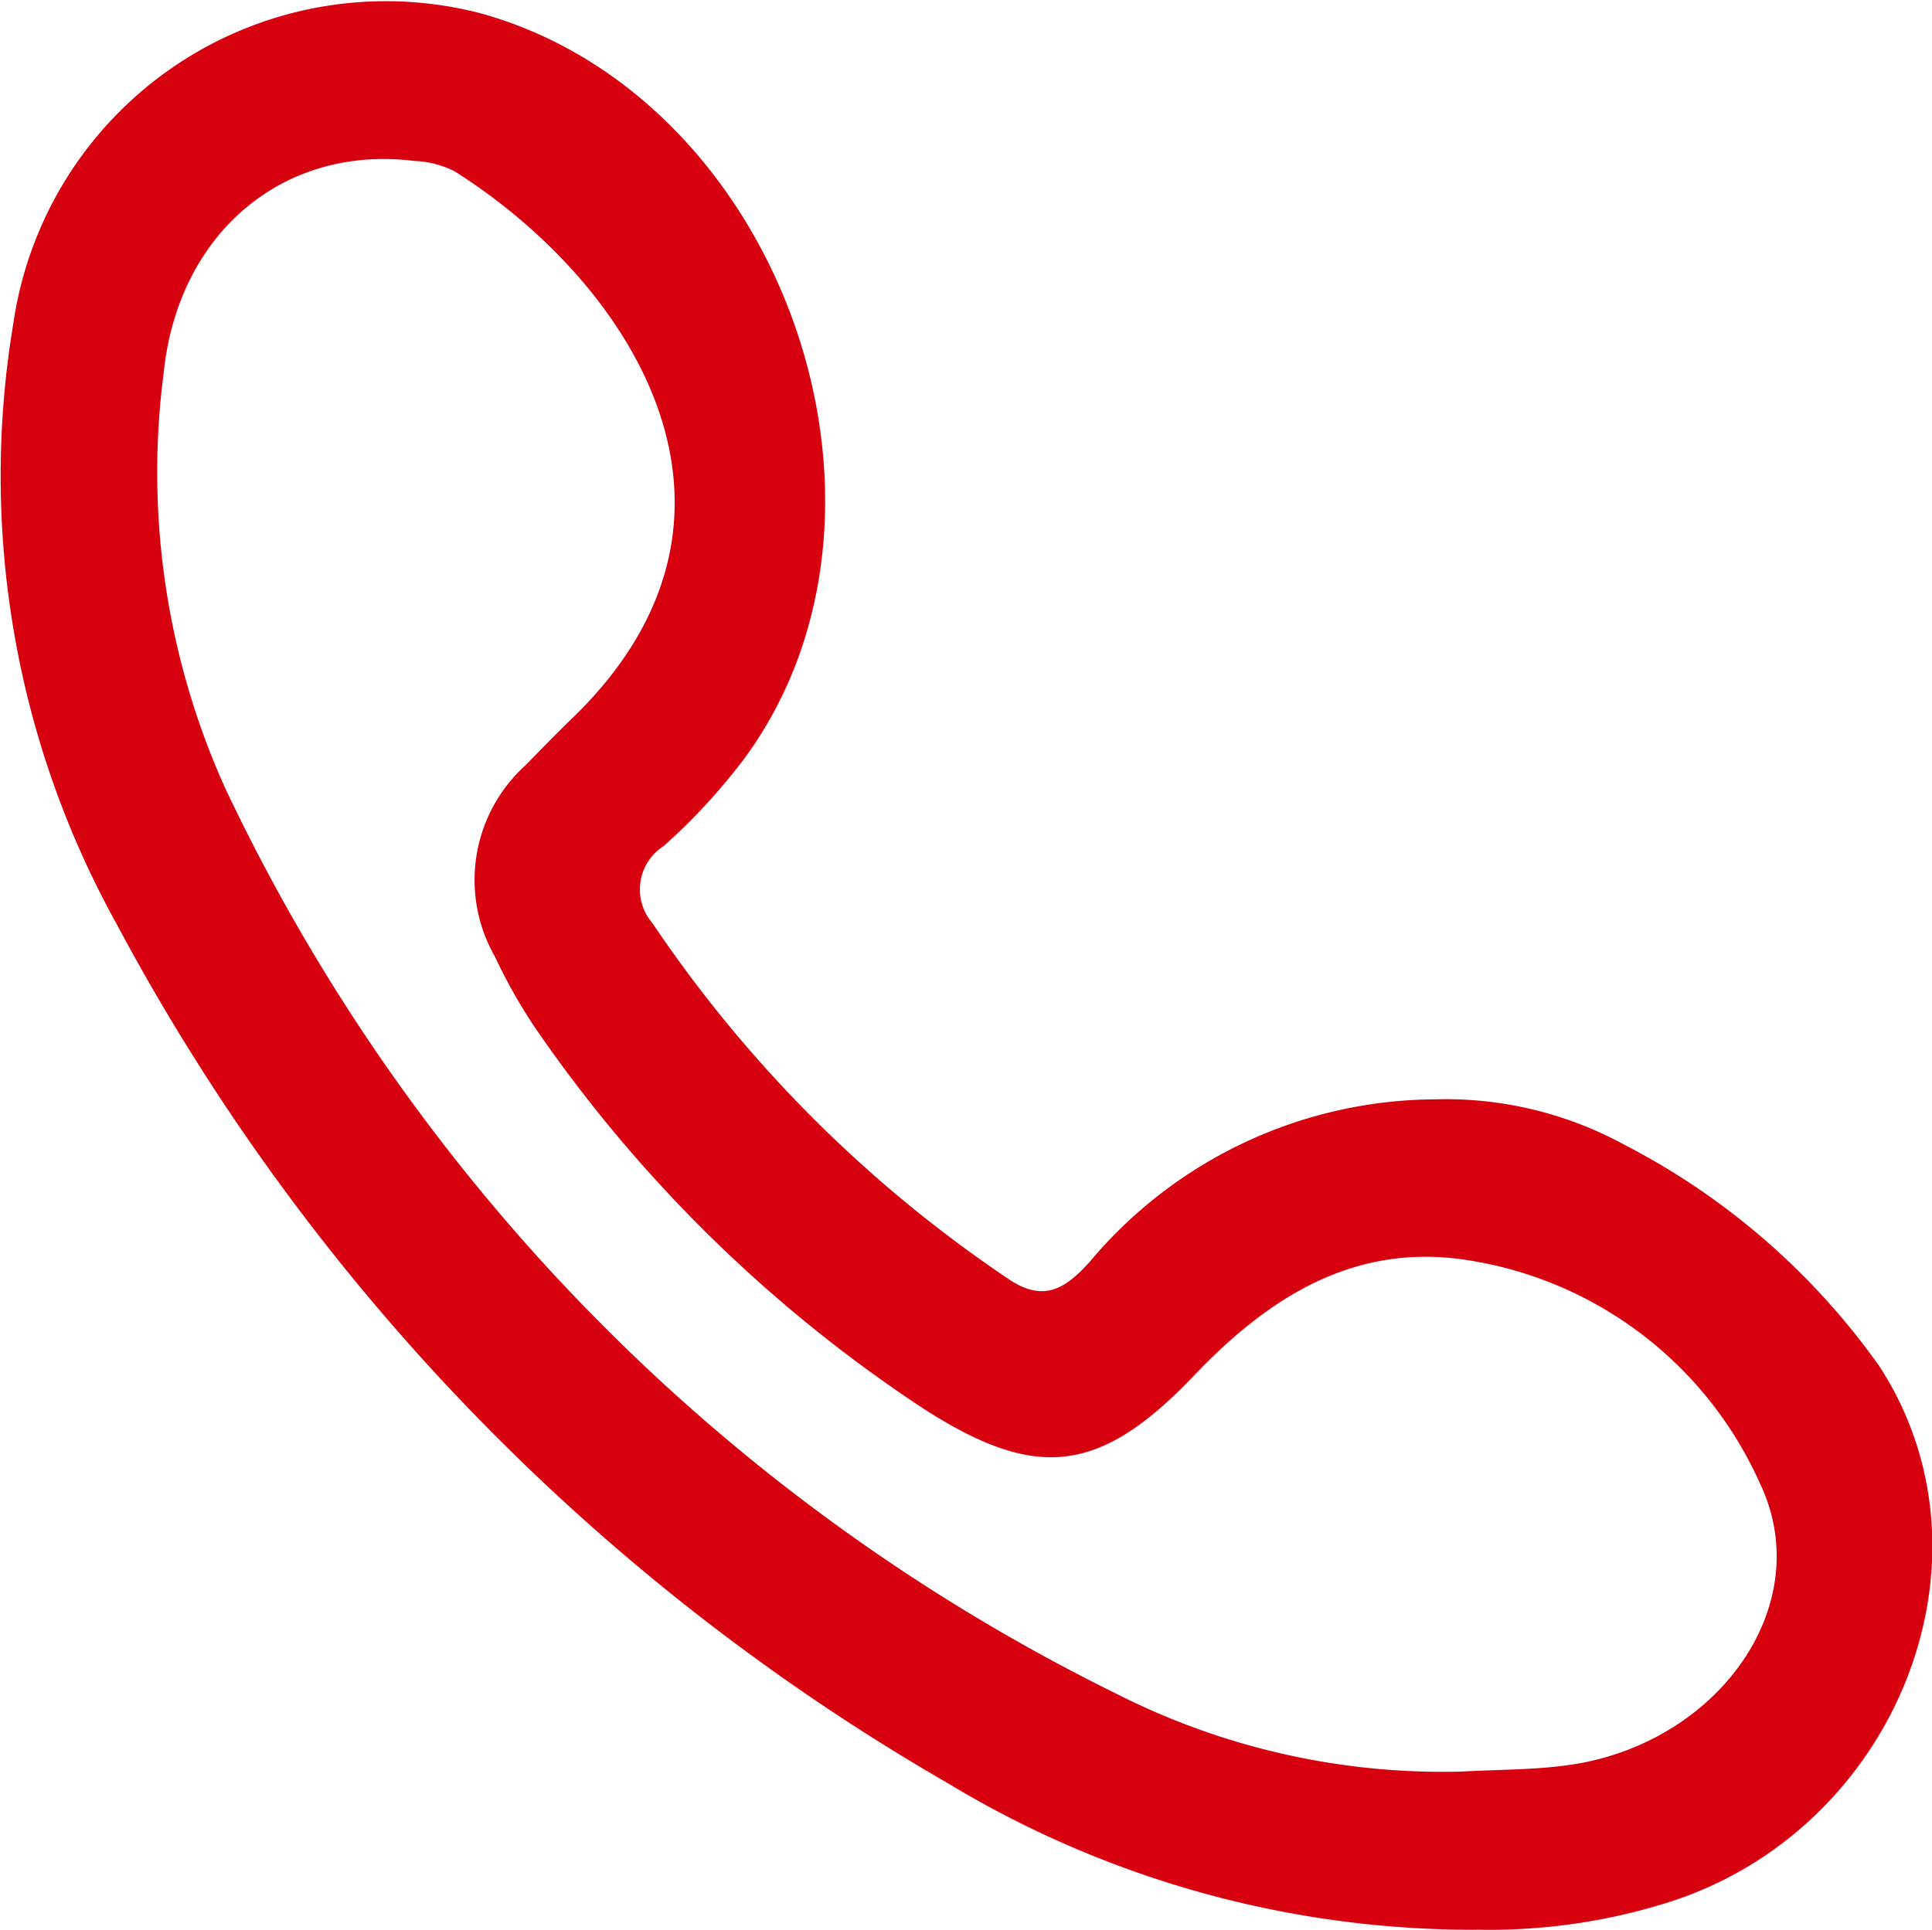
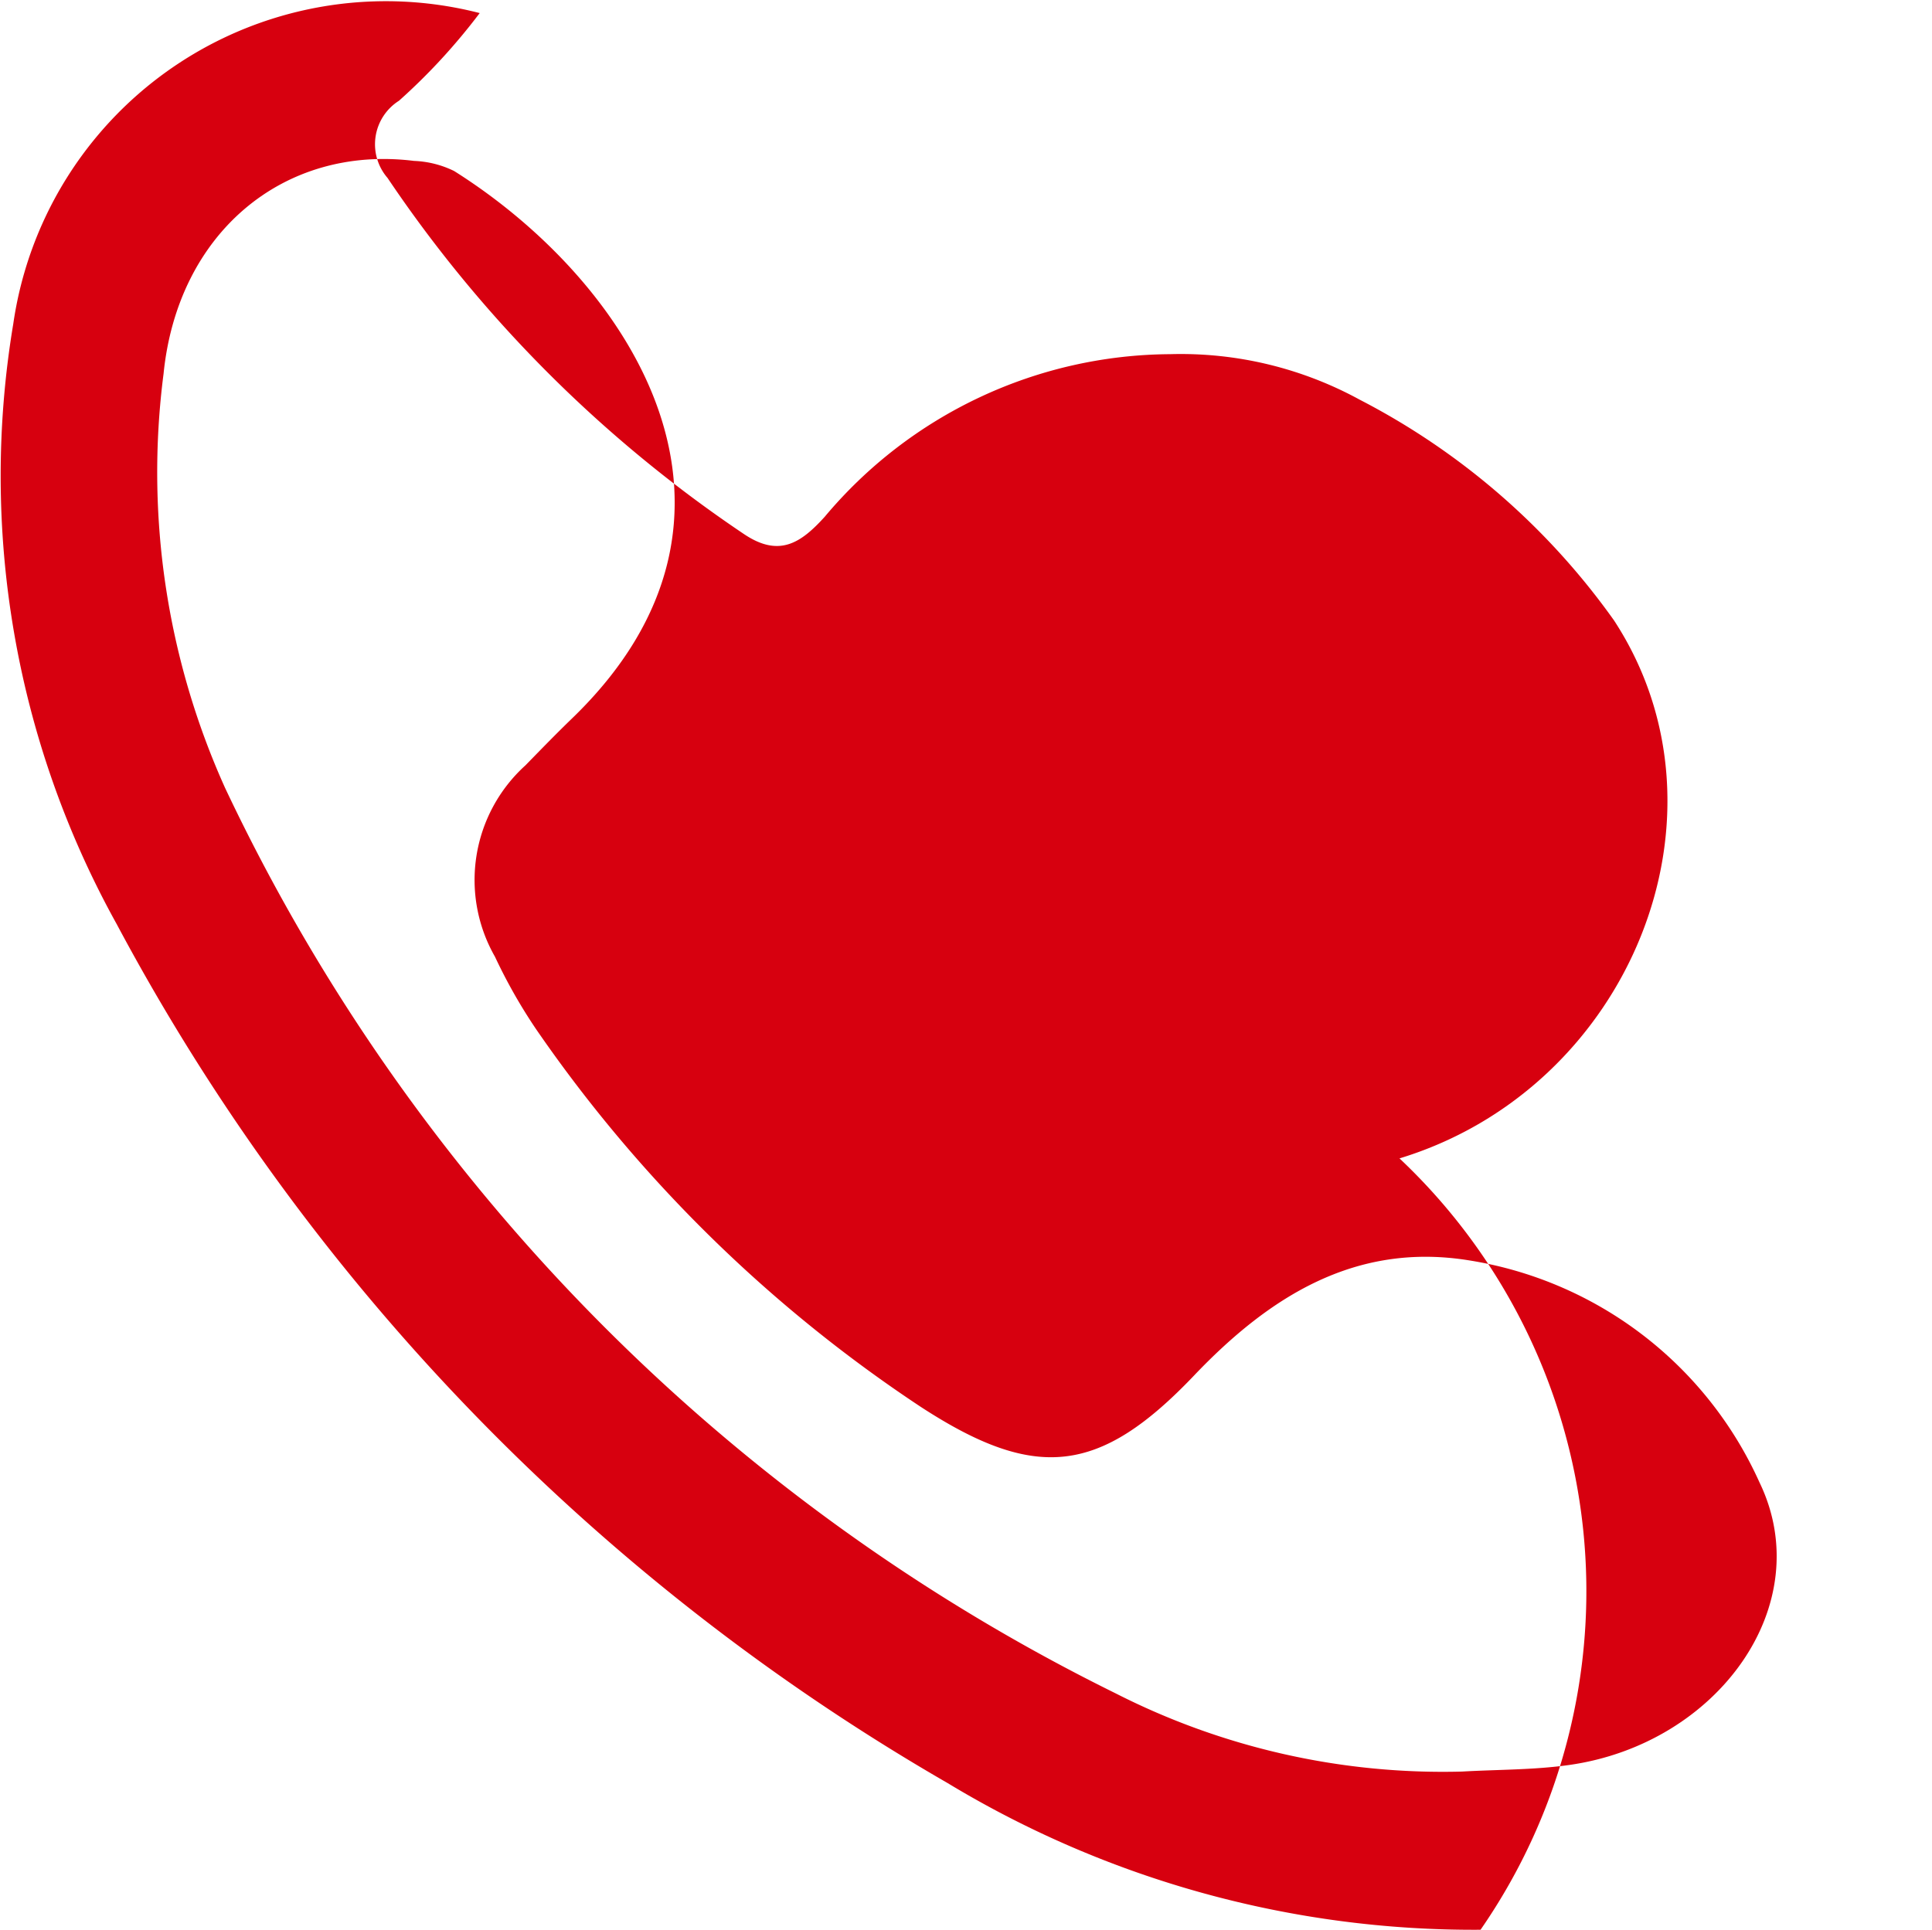
<svg xmlns="http://www.w3.org/2000/svg" width="50.67" height="50.63" viewBox="0 0 50.67 50.63">
  <g id="JY7ETM" transform="translate(-175.94 -335.367)">
    <g id="グループ_1" data-name="グループ 1" transform="translate(175.94 335.367)">
-       <path id="パス_1" data-name="パス 1" d="M214.77,385.99a26.646,26.646,0,0,1-13.976-3.847A56.956,56.956,0,0,1,179,359.608a24.235,24.235,0,0,1-2.712-15.745,9.874,9.874,0,0,1,12.233-8.153c7.9,2.164,11.755,12.99,6.947,19.548a16.008,16.008,0,0,1-2.117,2.3,1.351,1.351,0,0,0-.3,2.025,34.352,34.352,0,0,0,9.343,9.339c.93.628,1.5.237,2.125-.453a11.9,11.9,0,0,1,9.057-4.263,9.779,9.779,0,0,1,4.966,1.191,18.7,18.7,0,0,1,6.676,5.794c3.335,5.1.42,12.271-5.627,14.112A15.6,15.6,0,0,1,214.77,385.99Zm-.481-4.15c.937-.054,1.884-.041,2.81-.173,3.893-.554,6.537-4.2,4.987-7.412a10.09,10.09,0,0,0-7.649-5.83c-2.948-.465-5.2.946-7.181,3.026-2.477,2.6-4.151,2.783-7.157.829a37.073,37.073,0,0,1-10.1-9.916,13.982,13.982,0,0,1-1.078-1.9,4.056,4.056,0,0,1,.8-5.02c.4-.41.8-.823,1.213-1.222,5.55-5.346,1.551-11.448-3.084-14.369a2.615,2.615,0,0,0-1.051-.265c-3.439-.426-6.2,1.907-6.569,5.582a20.144,20.144,0,0,0,1.613,10.866A50.535,50.535,0,0,0,205.2,379.789,18.913,18.913,0,0,0,214.29,381.84Z" transform="translate(-175.94 -335.367)" fill="#d7000f" />
+       <path id="パス_1" data-name="パス 1" d="M214.77,385.99a26.646,26.646,0,0,1-13.976-3.847A56.956,56.956,0,0,1,179,359.608a24.235,24.235,0,0,1-2.712-15.745,9.874,9.874,0,0,1,12.233-8.153a16.008,16.008,0,0,1-2.117,2.3,1.351,1.351,0,0,0-.3,2.025,34.352,34.352,0,0,0,9.343,9.339c.93.628,1.5.237,2.125-.453a11.9,11.9,0,0,1,9.057-4.263,9.779,9.779,0,0,1,4.966,1.191,18.7,18.7,0,0,1,6.676,5.794c3.335,5.1.42,12.271-5.627,14.112A15.6,15.6,0,0,1,214.77,385.99Zm-.481-4.15c.937-.054,1.884-.041,2.81-.173,3.893-.554,6.537-4.2,4.987-7.412a10.09,10.09,0,0,0-7.649-5.83c-2.948-.465-5.2.946-7.181,3.026-2.477,2.6-4.151,2.783-7.157.829a37.073,37.073,0,0,1-10.1-9.916,13.982,13.982,0,0,1-1.078-1.9,4.056,4.056,0,0,1,.8-5.02c.4-.41.8-.823,1.213-1.222,5.55-5.346,1.551-11.448-3.084-14.369a2.615,2.615,0,0,0-1.051-.265c-3.439-.426-6.2,1.907-6.569,5.582a20.144,20.144,0,0,0,1.613,10.866A50.535,50.535,0,0,0,205.2,379.789,18.913,18.913,0,0,0,214.29,381.84Z" transform="translate(-175.94 -335.367)" fill="#d7000f" />
    </g>
  </g>
</svg>